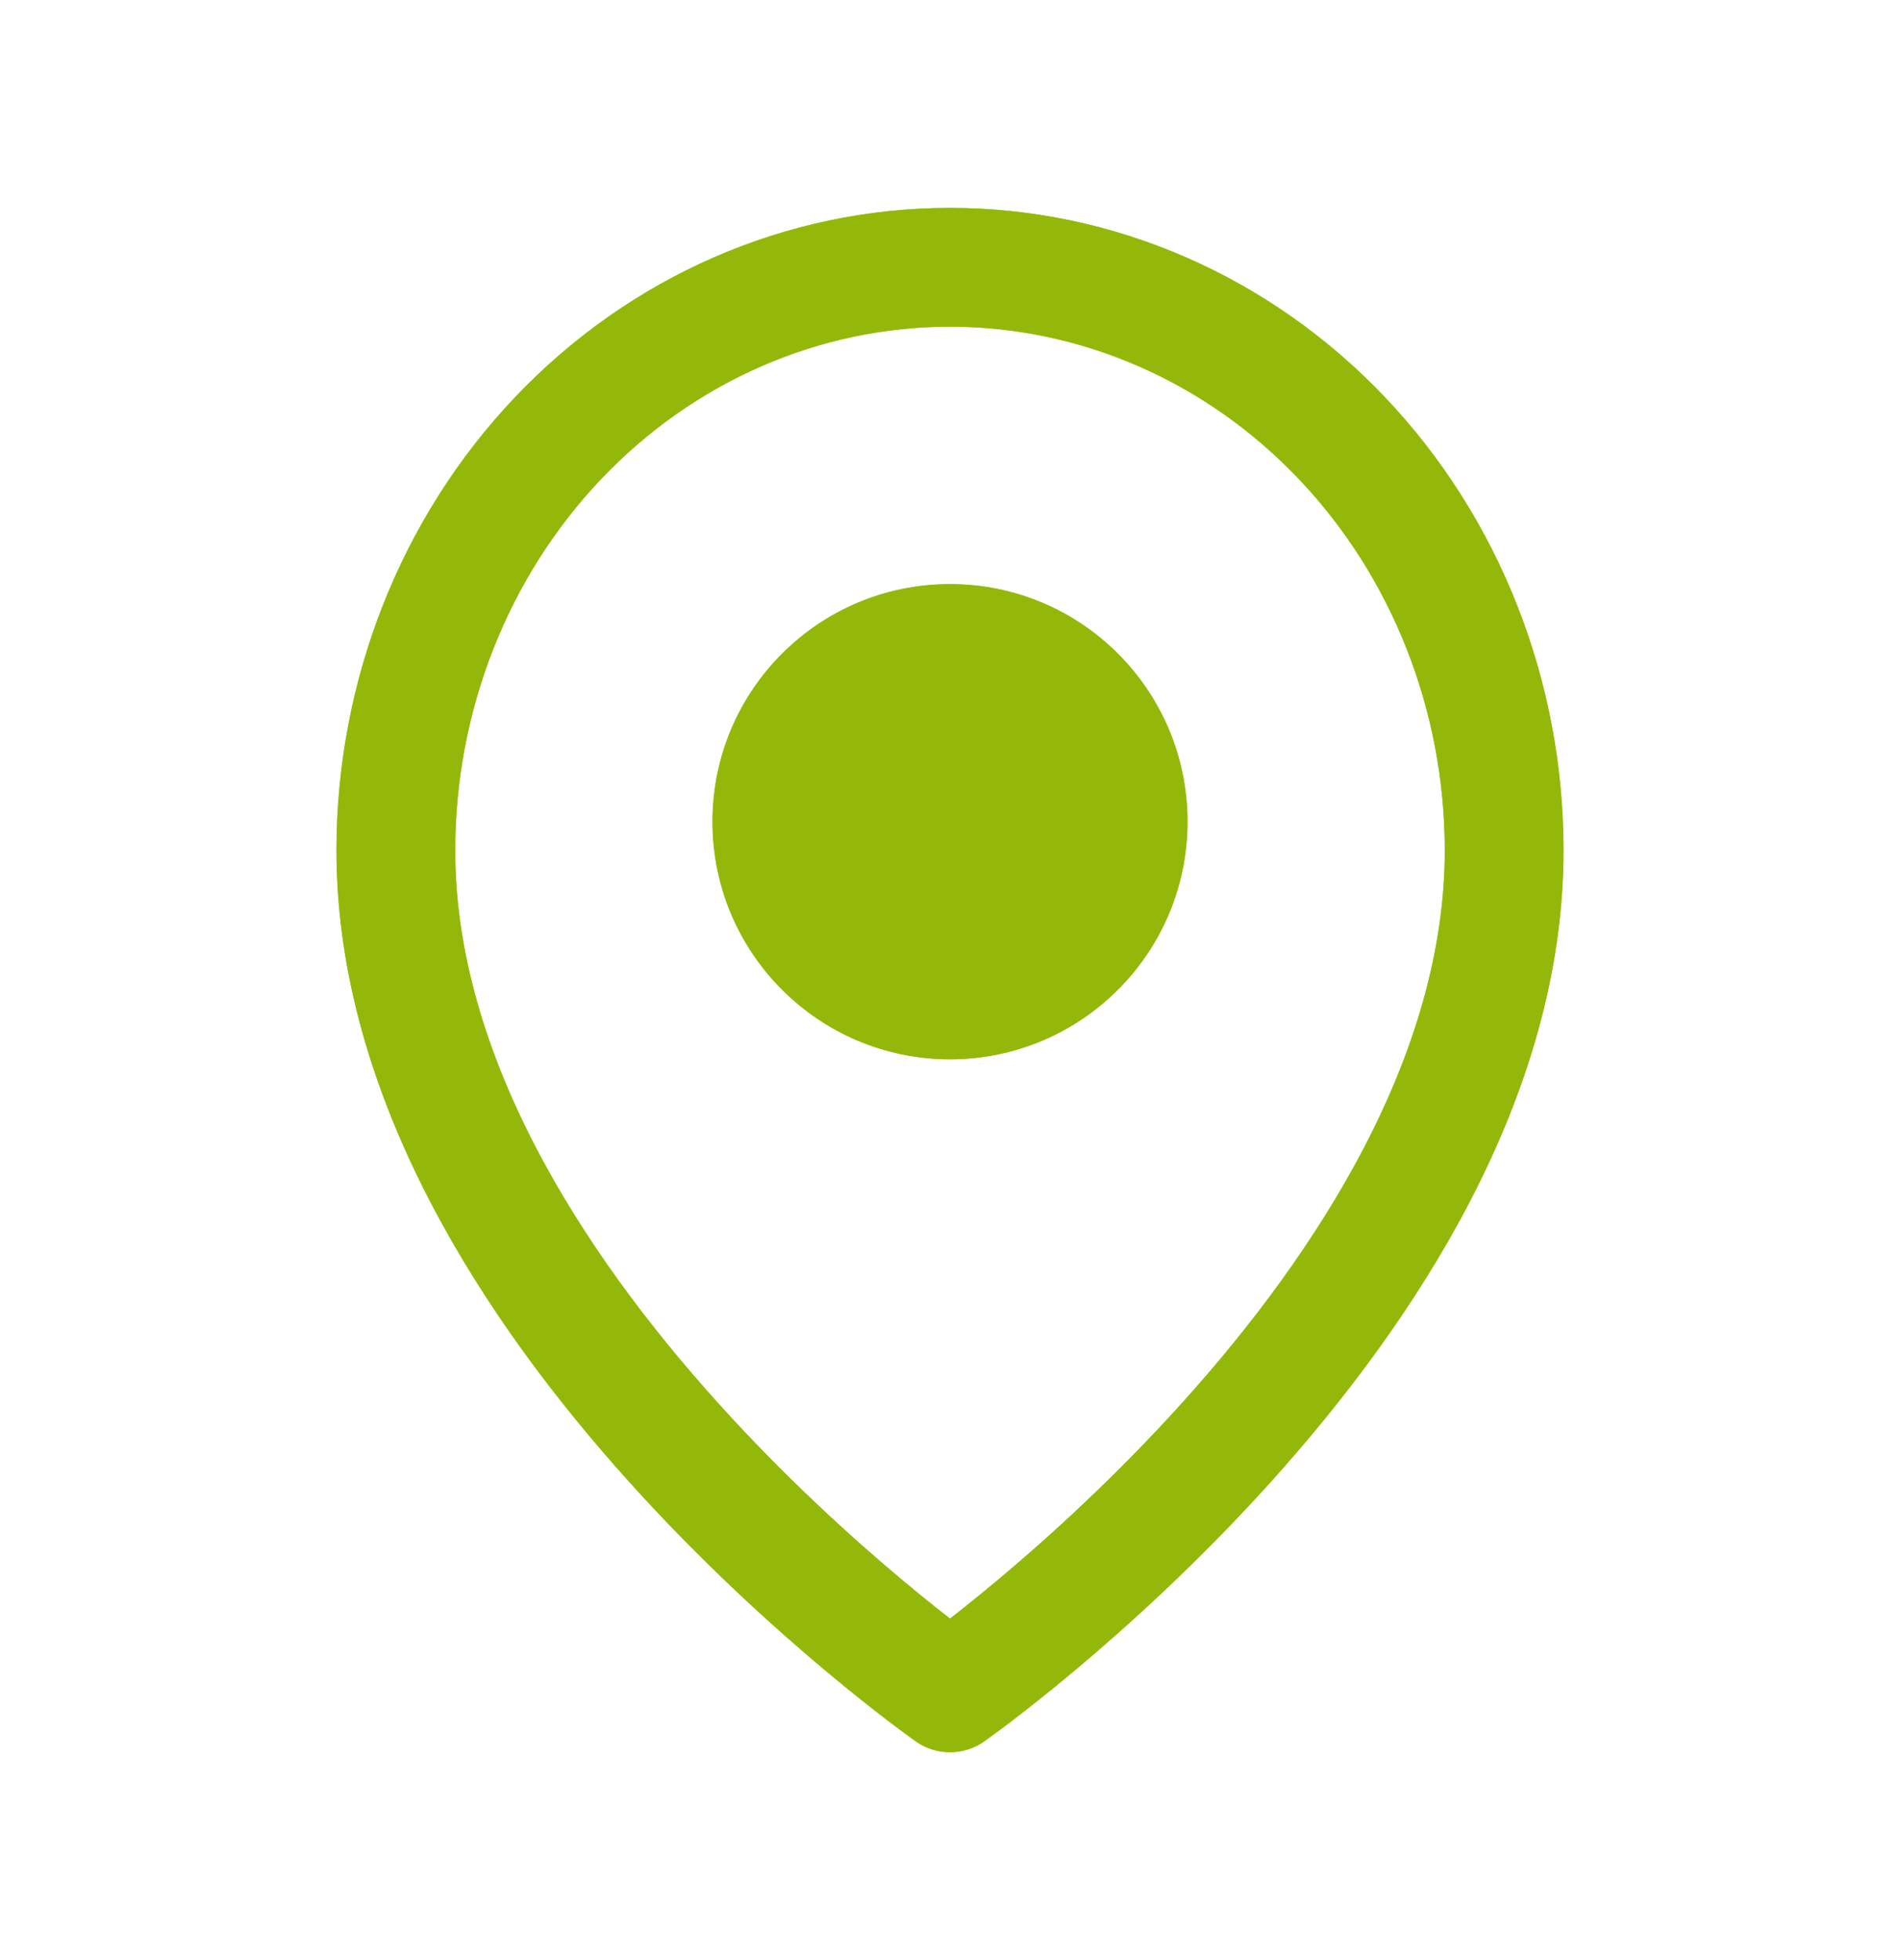
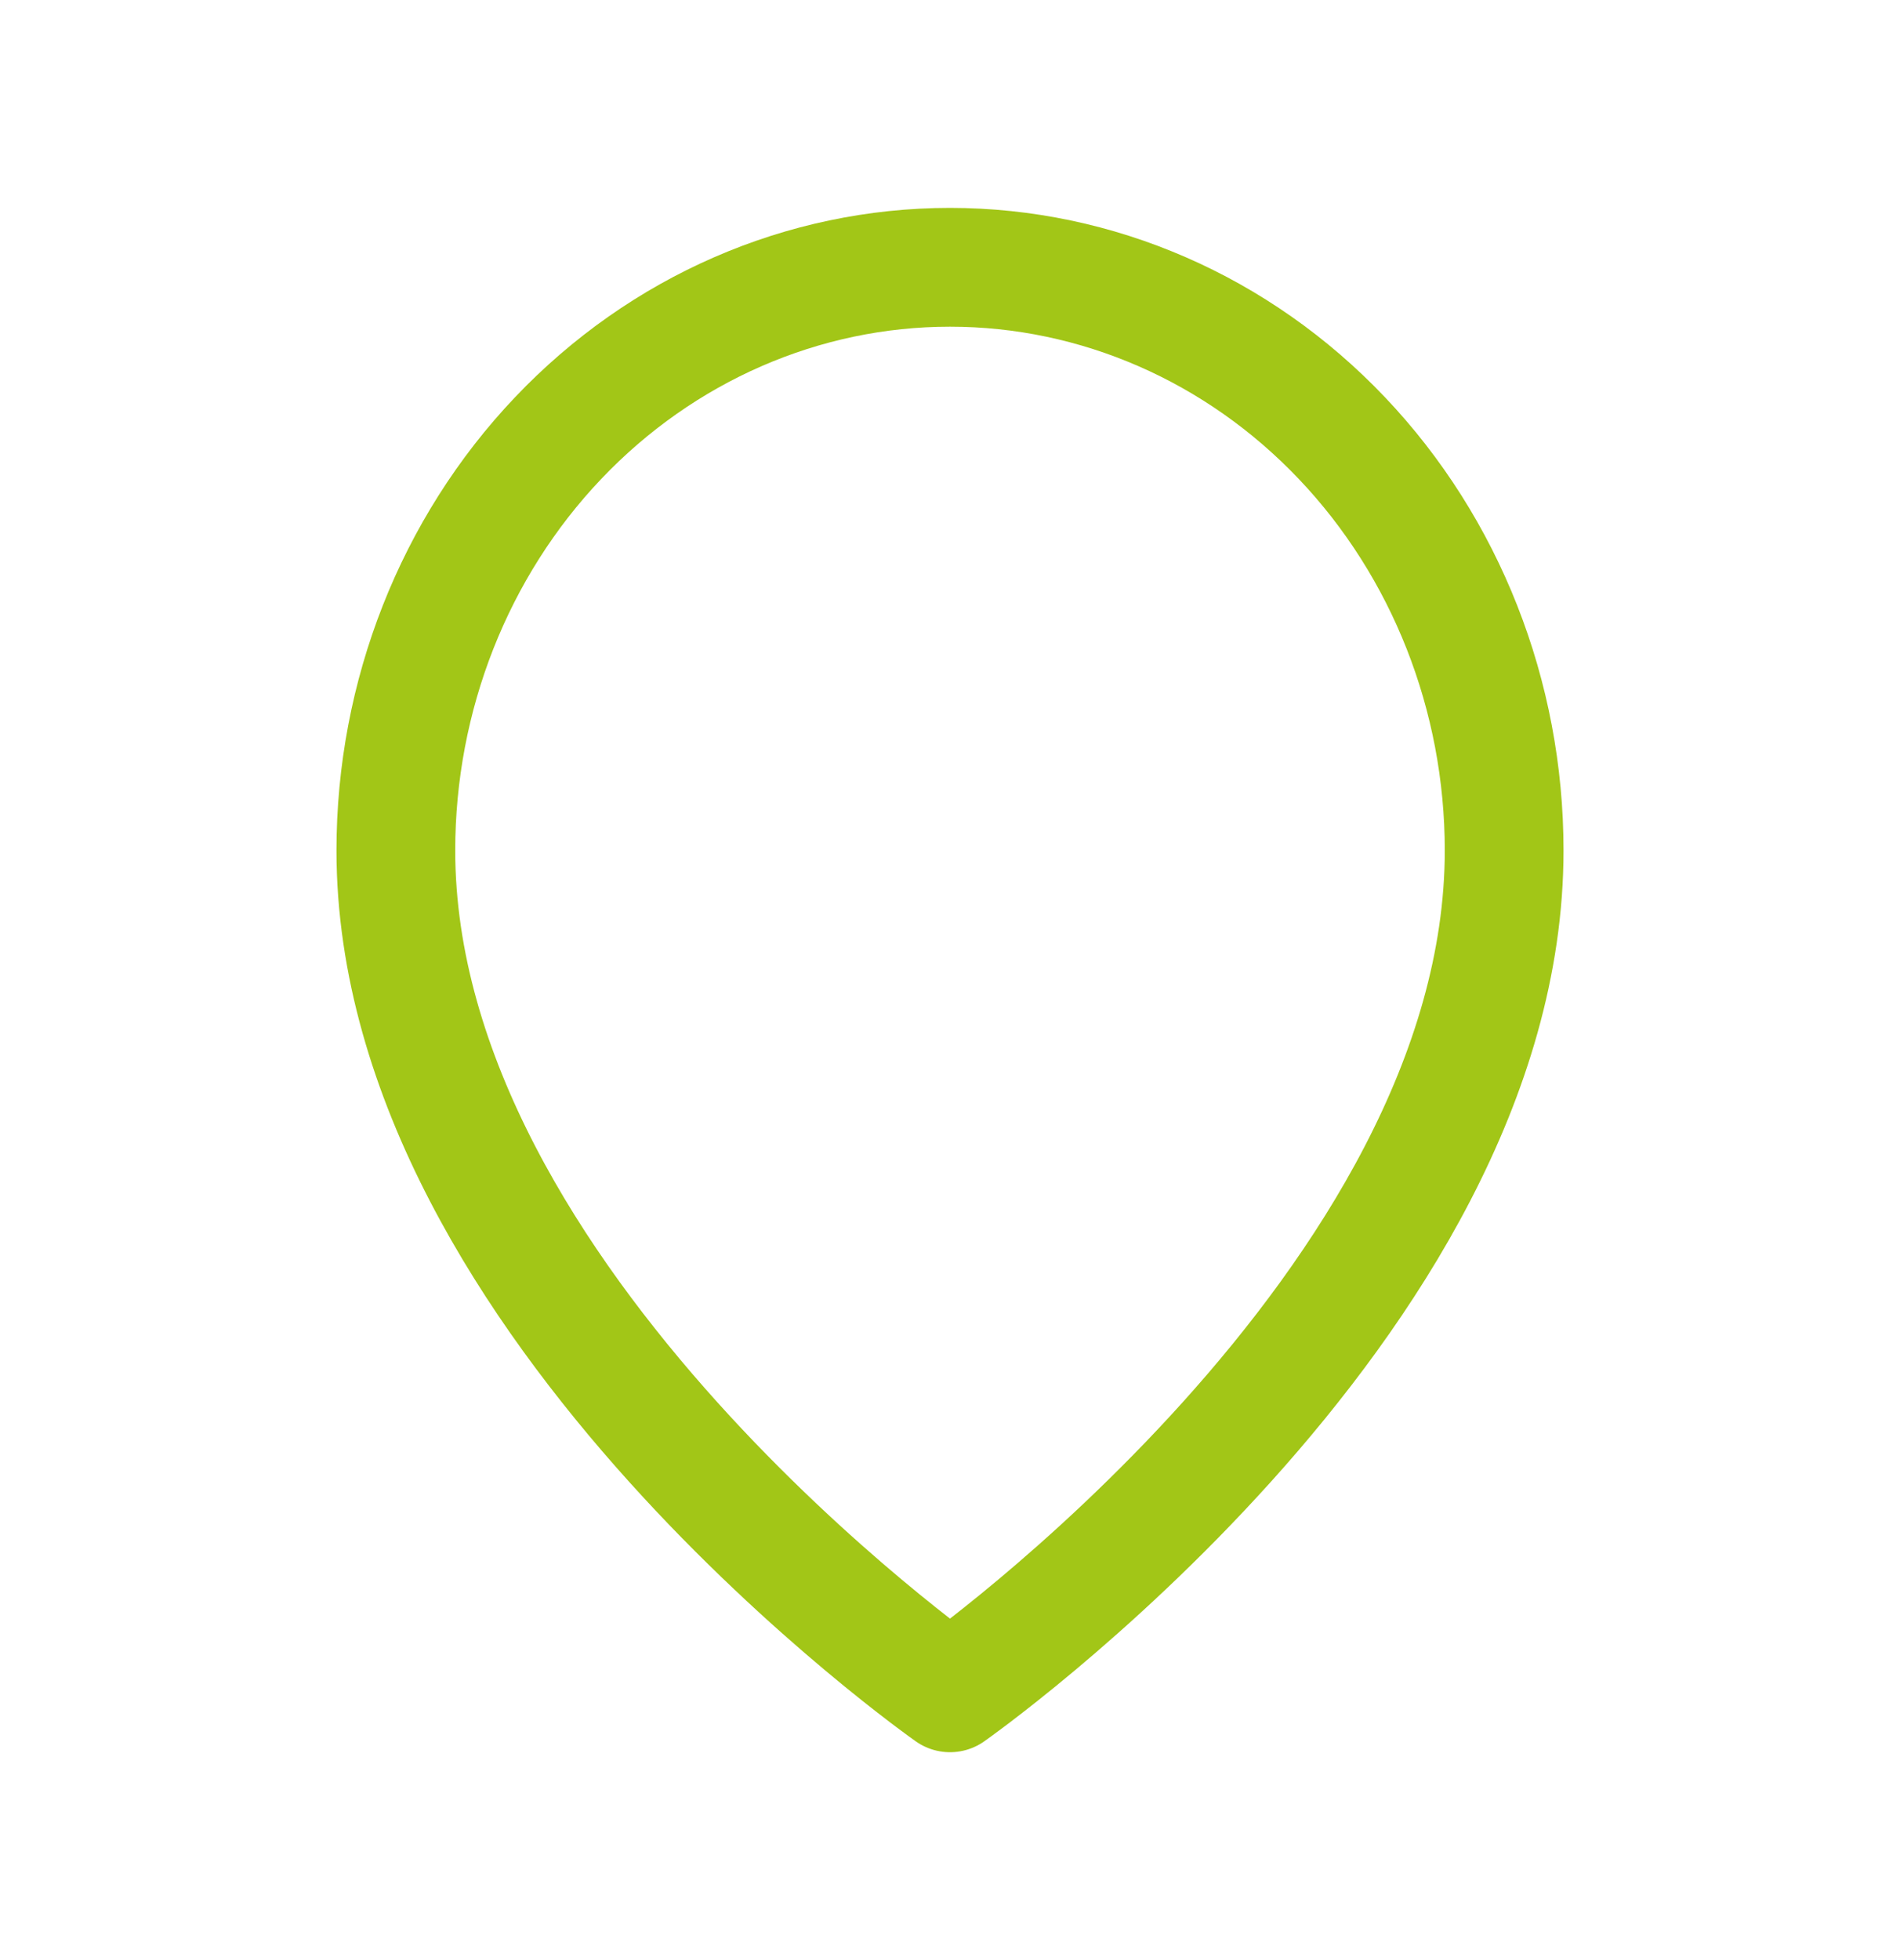
<svg xmlns="http://www.w3.org/2000/svg" width="32" height="33" viewBox="0 0 32 33" fill="none">
  <path d="M25.333 14.318C25.333 21.954 16 28.5 16 28.5C16 28.5 6.667 21.954 6.667 14.318C6.667 11.714 7.65 9.217 9.4 7.376C11.151 5.534 13.525 4.5 16 4.5C18.475 4.5 20.849 5.534 22.6 7.376C24.35 9.217 25.333 11.714 25.333 14.318Z" stroke="#A2C617" stroke-width="2" stroke-linecap="round" stroke-linejoin="round" />
-   <path d="M25.333 14.318C25.333 21.954 16 28.5 16 28.5C16 28.5 6.667 21.954 6.667 14.318C6.667 11.714 7.65 9.217 9.4 7.376C11.151 5.534 13.525 4.5 16 4.5C18.475 4.5 20.849 5.534 22.6 7.376C24.35 9.217 25.333 11.714 25.333 14.318Z" stroke="#94B80A" stroke-width="2" stroke-linecap="round" stroke-linejoin="round" />
-   <path d="M16 17.834C18.209 17.834 20 16.043 20 13.834C20 11.624 18.209 9.834 16 9.834C13.791 9.834 12 11.624 12 13.834C12 16.043 13.791 17.834 16 17.834Z" fill="#A2C617" />
-   <path d="M16 17.834C18.209 17.834 20 16.043 20 13.834C20 11.624 18.209 9.834 16 9.834C13.791 9.834 12 11.624 12 13.834C12 16.043 13.791 17.834 16 17.834Z" fill="#94B80A" />
</svg>